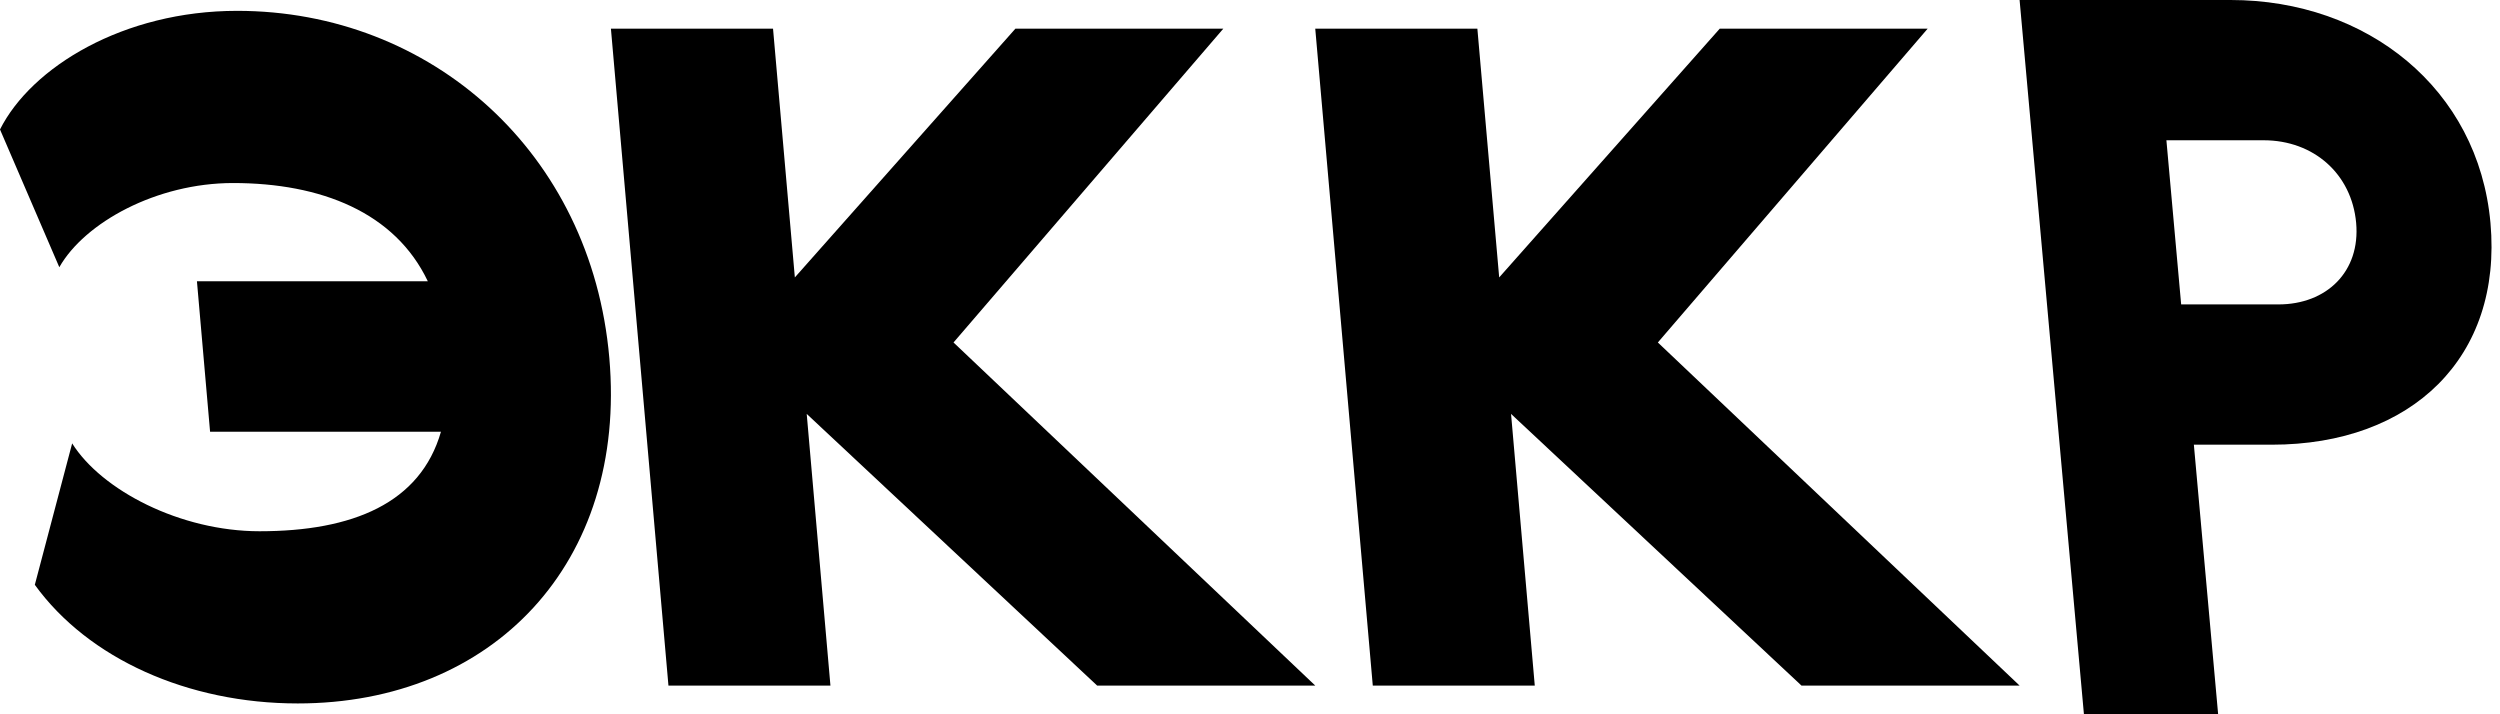
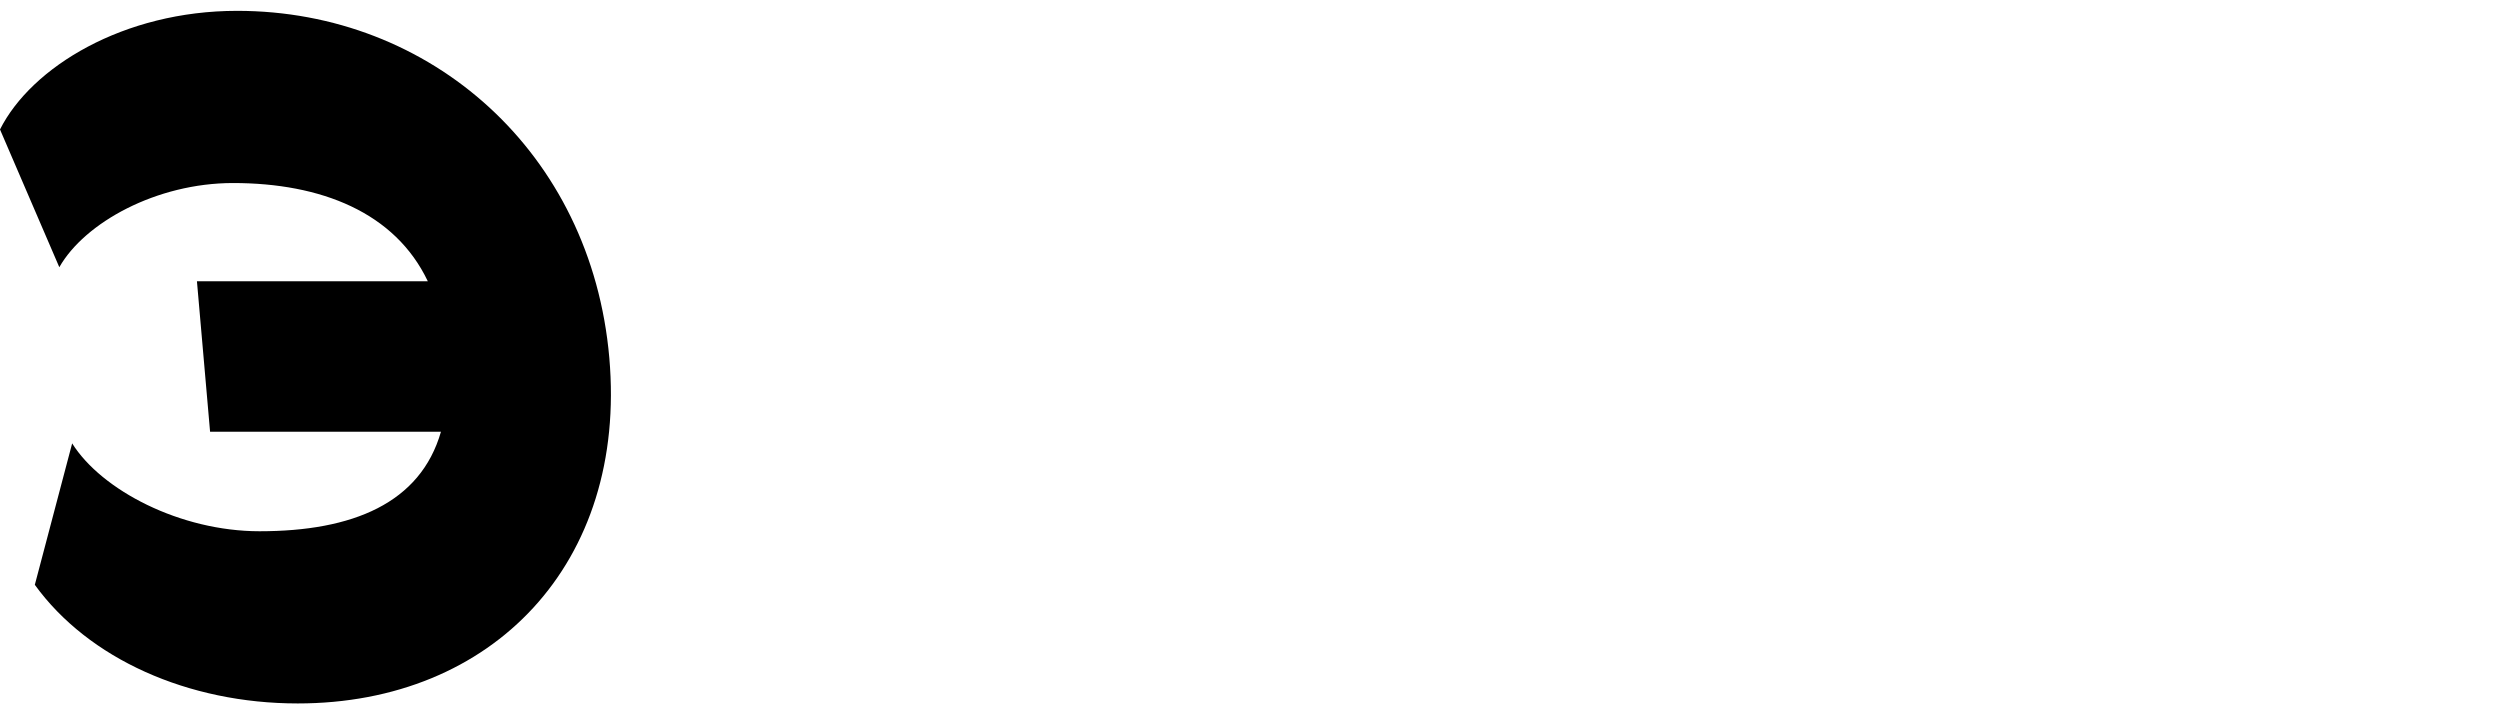
<svg xmlns="http://www.w3.org/2000/svg" width="196" height="56" viewBox="0 0 196 56" fill="none">
  <path d="M5.65 34.75C7.97 38.45 14.15 41.65 20.35 41.65C27.65 41.65 32.96 39.45 34.57 33.85H16.47L15.44 22.05H33.54C30.97 16.65 25.17 14.35 18.27 14.35C12.27 14.35 6.64 17.45 4.65 20.95L0 10.15C2.47 5.25 9.69 0.85 18.59 0.85C33.79 0.85 46.36 11.95 47.77 28.05C49.18 44.15 38.64 55.15 23.34 55.15C14.74 55.15 6.93 51.65 2.73 45.85L5.66 34.75H5.65Z" fill="black" />
-   <path d="M47.906 2.25H60.606L62.316 21.75L79.606 2.25H95.906L74.756 26.85L103.116 53.75H86.016L63.246 32.45L65.106 53.75H52.406L47.896 2.25H47.906Z" fill="black" />
-   <path d="M103.126 2.25H115.826L117.536 21.75L134.826 2.25H151.126L129.976 26.85L158.336 53.75H141.236L118.466 32.45L120.326 53.75H107.626L103.116 2.25H103.126Z" fill="black" />
-   <path d="M174.882 0C185.565 0 194.304 6.941 195.252 17.471C196.199 28 189.107 34.864 178.103 34.864H171.999L173.902 56H163.38L158.336 0H174.882ZM169.846 10.997L171.003 23.866H178.633C182.408 23.866 185.067 21.293 184.722 17.471C184.376 13.649 181.404 10.997 177.469 10.997H169.838H169.846Z" fill="black" />
</svg>